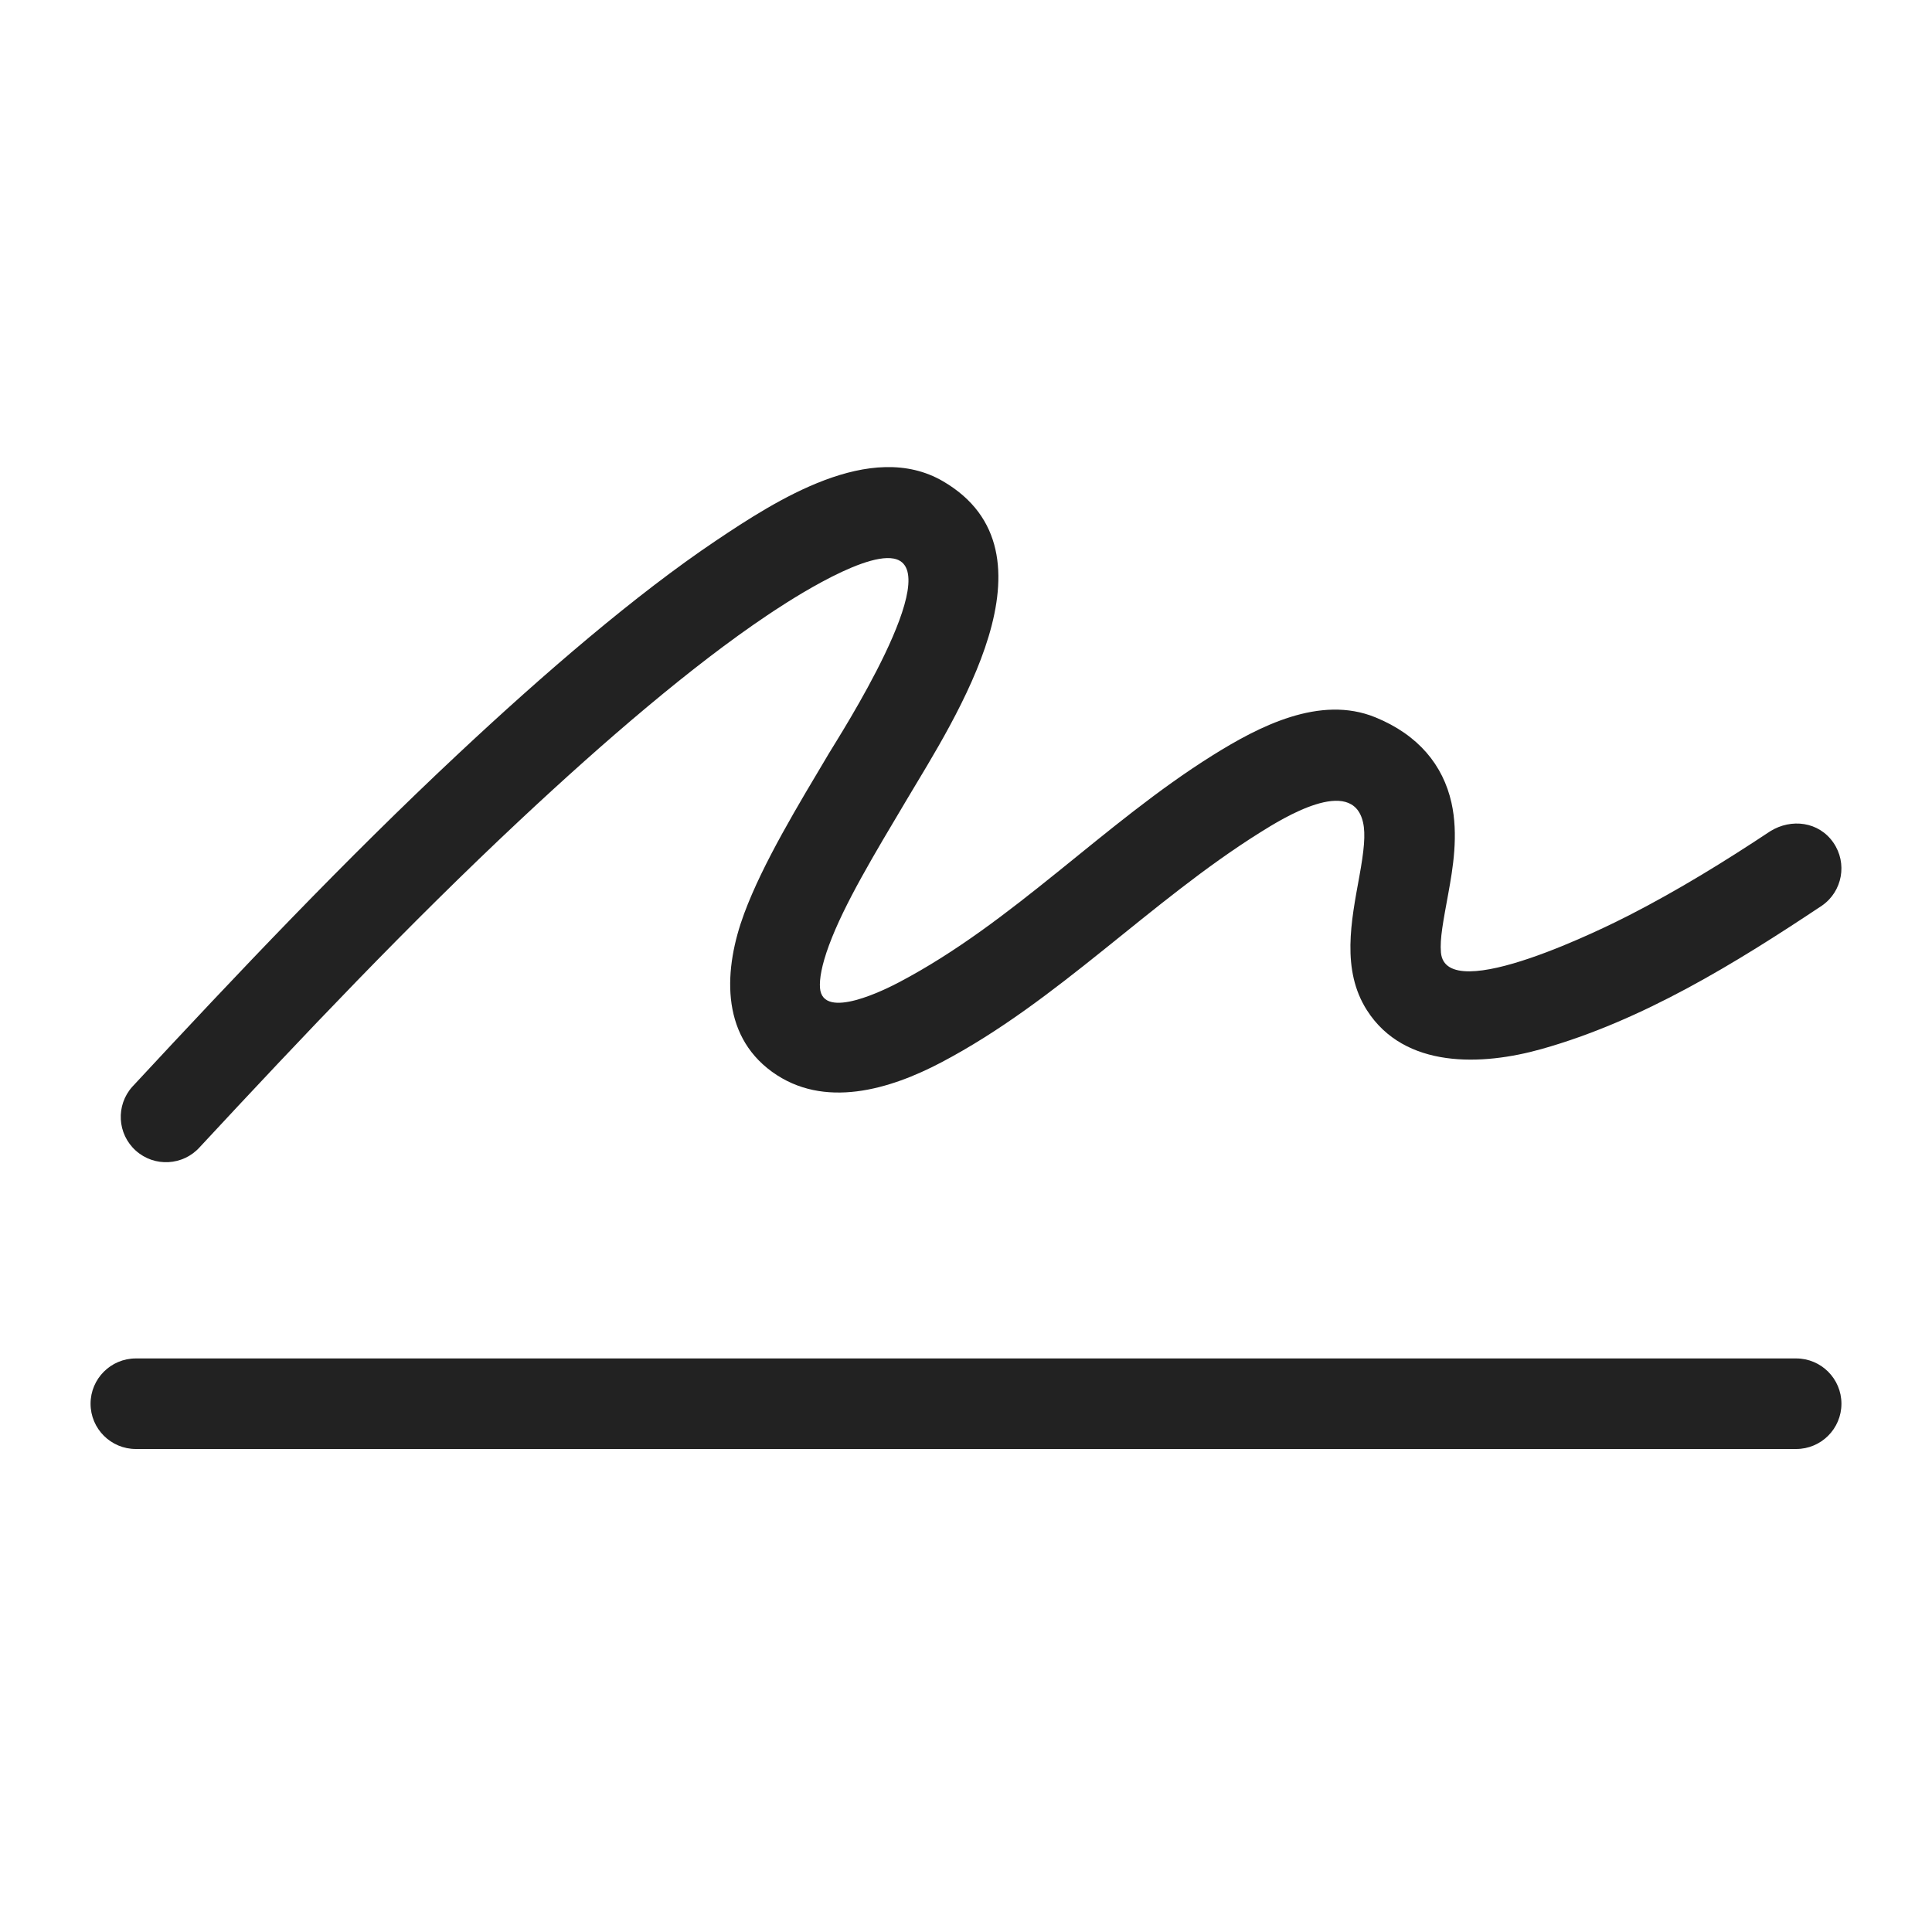
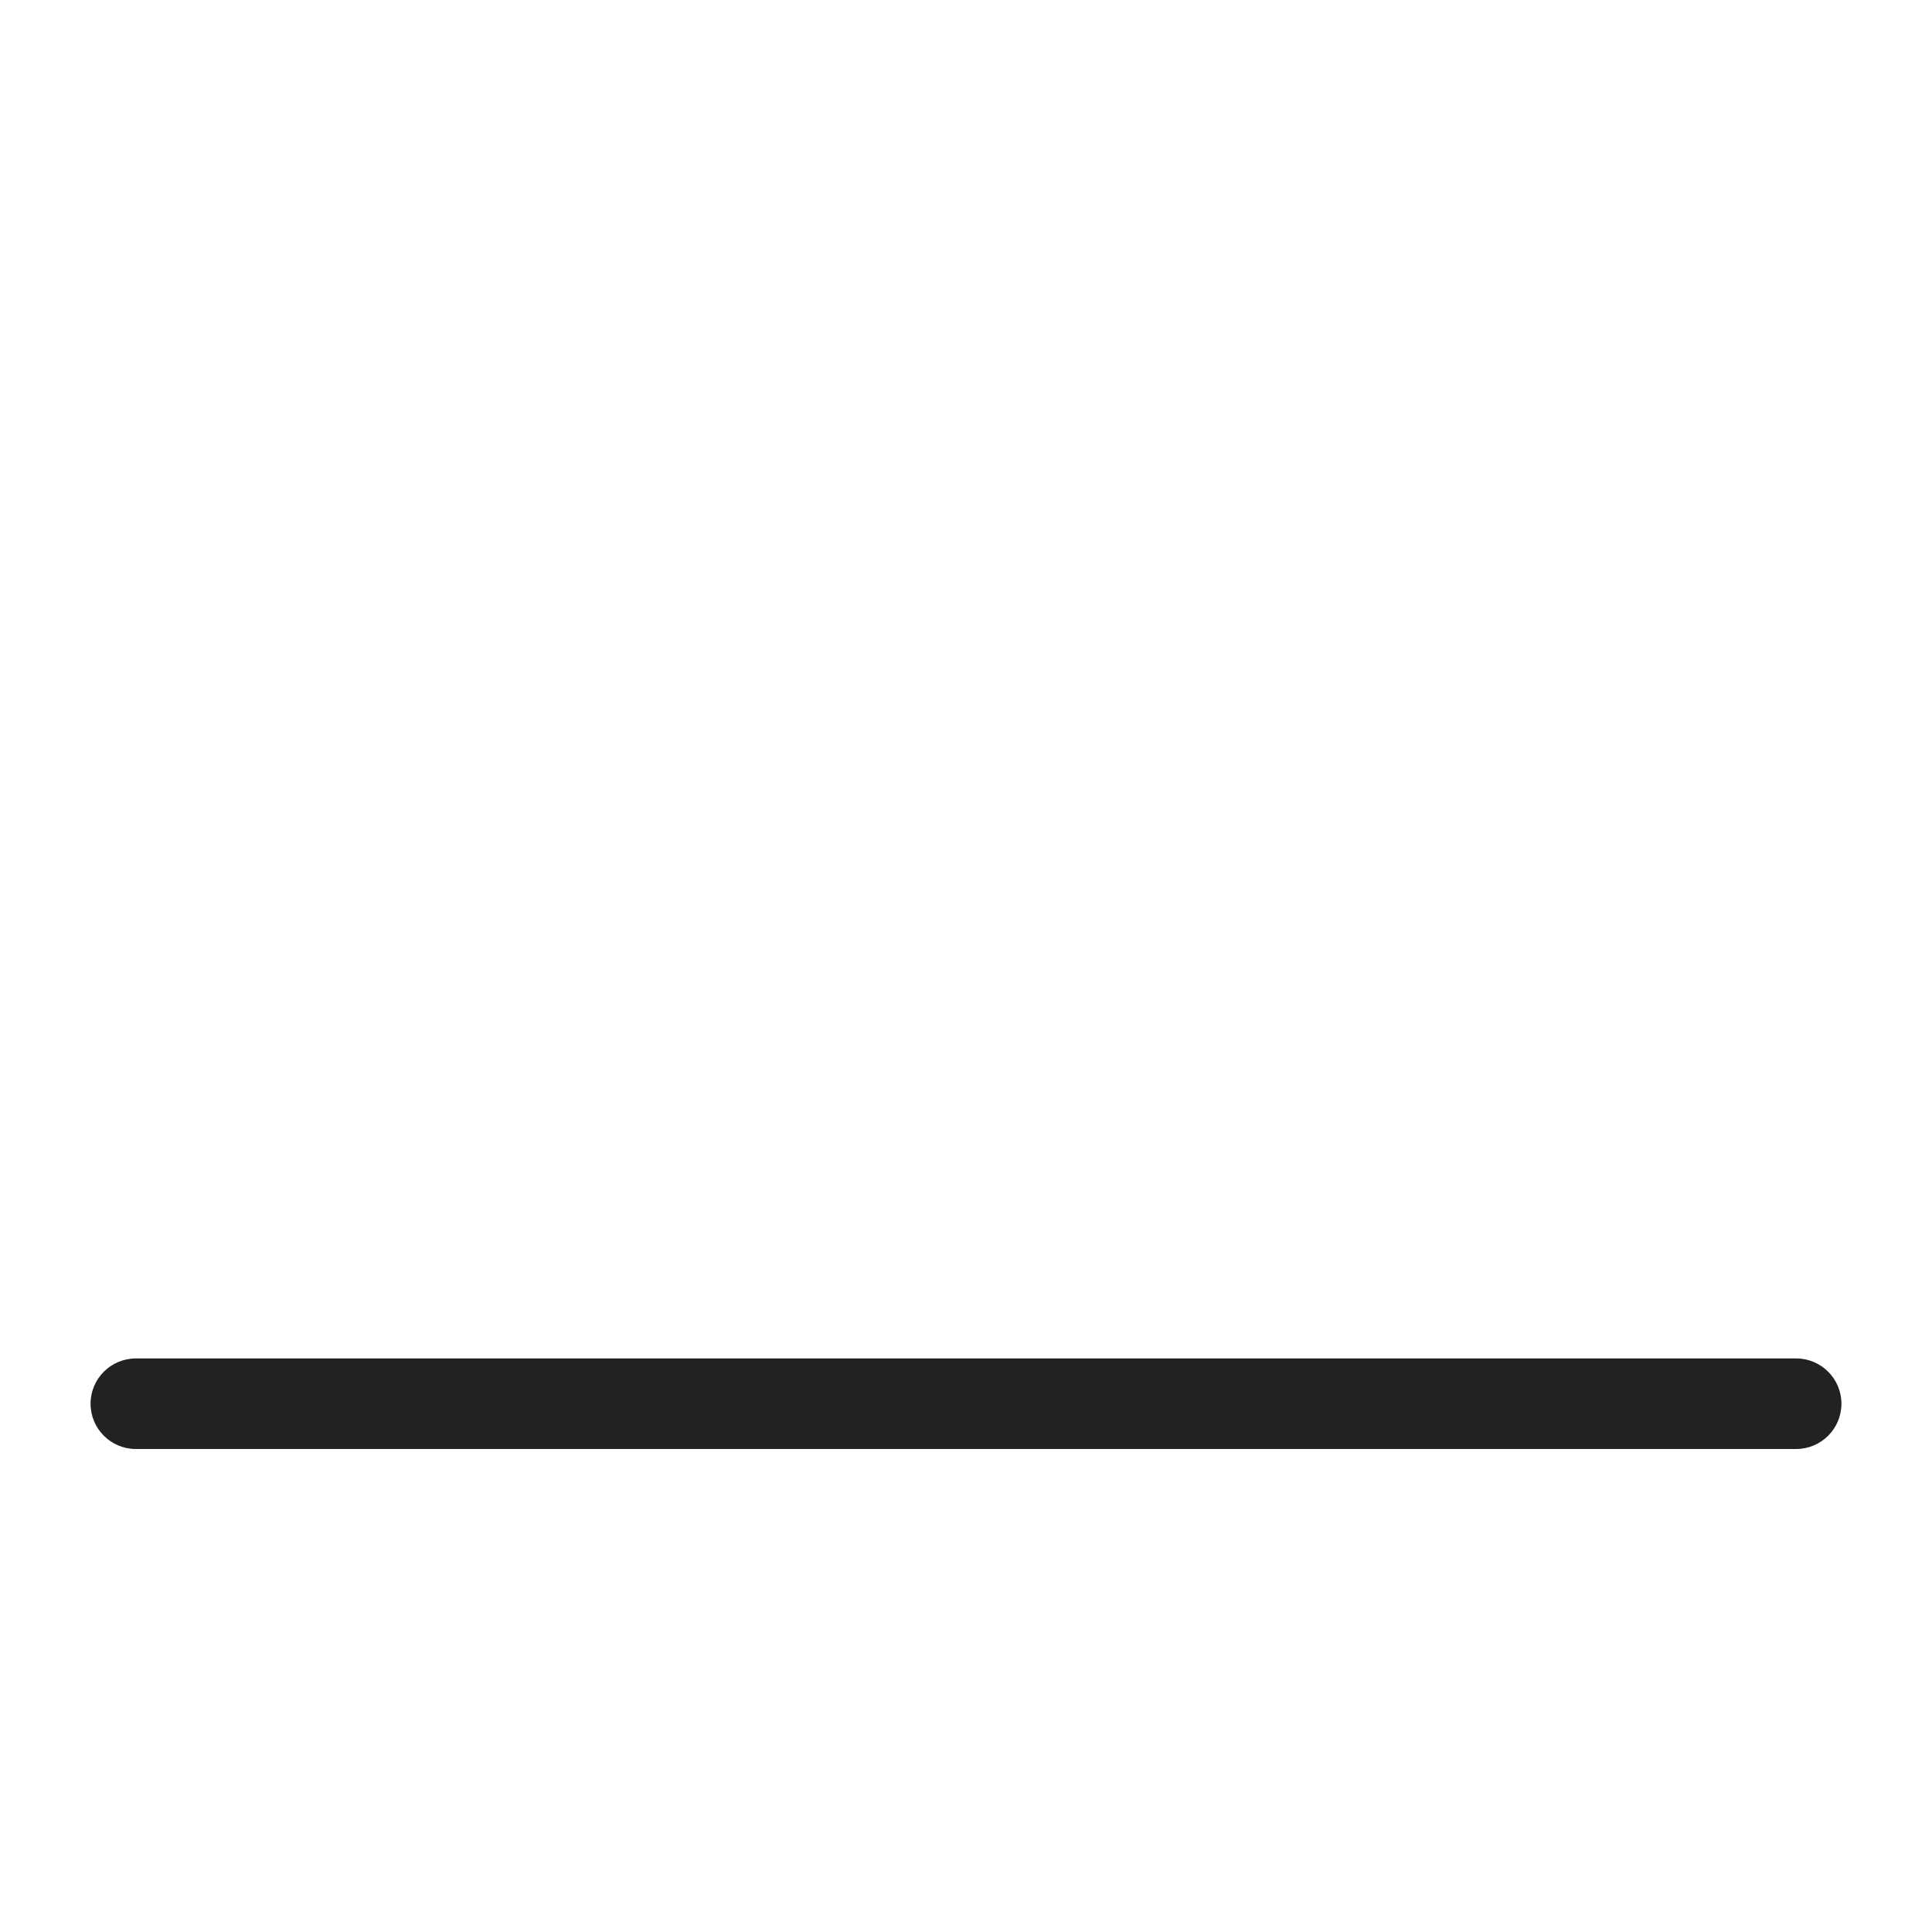
<svg xmlns="http://www.w3.org/2000/svg" width="64" height="64" viewBox="0 0 64 64" fill="none">
  <path d="M59.5 45C60.328 45 61 45.672 61 46.5C61 47.328 60.328 48 59.5 48H4.5C3.672 48 3 47.328 3 46.5C3 45.672 3.672 45 4.5 45H59.5Z" fill="#222222" />
-   <path d="M31.241 15.944C35.262 18.291 31.642 23.79 30.042 26.482C28.955 28.309 27.967 29.948 27.464 31.307C27.214 31.981 27.142 32.439 27.163 32.723C27.245 33.839 29.382 32.75 29.786 32.537C33.573 30.544 36.55 27.285 40.167 25.023C41.704 24.062 43.725 23.012 45.56 23.762C46.992 24.347 47.803 25.351 48.081 26.589C48.321 27.658 48.124 28.785 47.98 29.58C47.809 30.52 47.693 31.092 47.733 31.553C47.894 33.378 53.322 30.652 53.978 30.314C55.592 29.486 57.135 28.536 58.645 27.534C59.338 27.105 60.249 27.214 60.732 27.912C61.204 28.593 61.035 29.528 60.355 30C57.494 31.907 54.404 33.812 51.065 34.751C49.094 35.306 46.528 35.412 45.283 33.468C44.427 32.13 44.762 30.507 45.028 29.044C45.186 28.178 45.241 27.635 45.153 27.245C44.797 25.659 42.453 27.133 41.758 27.567C38.073 29.872 35.047 33.159 31.184 35.192C29.476 36.091 27.293 36.751 25.574 35.504C23.841 34.246 23.984 32.063 24.651 30.264C25.273 28.587 26.441 26.669 27.464 24.949C27.774 24.427 31.378 18.844 29.607 18.504C28.503 18.291 25.763 20.15 25.398 20.395C22.934 22.048 20.03 24.54 17.224 27.168C13.53 30.627 10.059 34.294 6.618 38C6.065 38.617 5.116 38.67 4.499 38.117C3.882 37.564 3.83 36.616 4.383 35.999L4.384 35.998C7.884 32.228 11.416 28.496 15.174 24.977C18.015 22.317 21.059 19.693 23.727 17.903C25.689 16.588 28.839 14.542 31.241 15.944Z" fill="#222222" />
</svg>